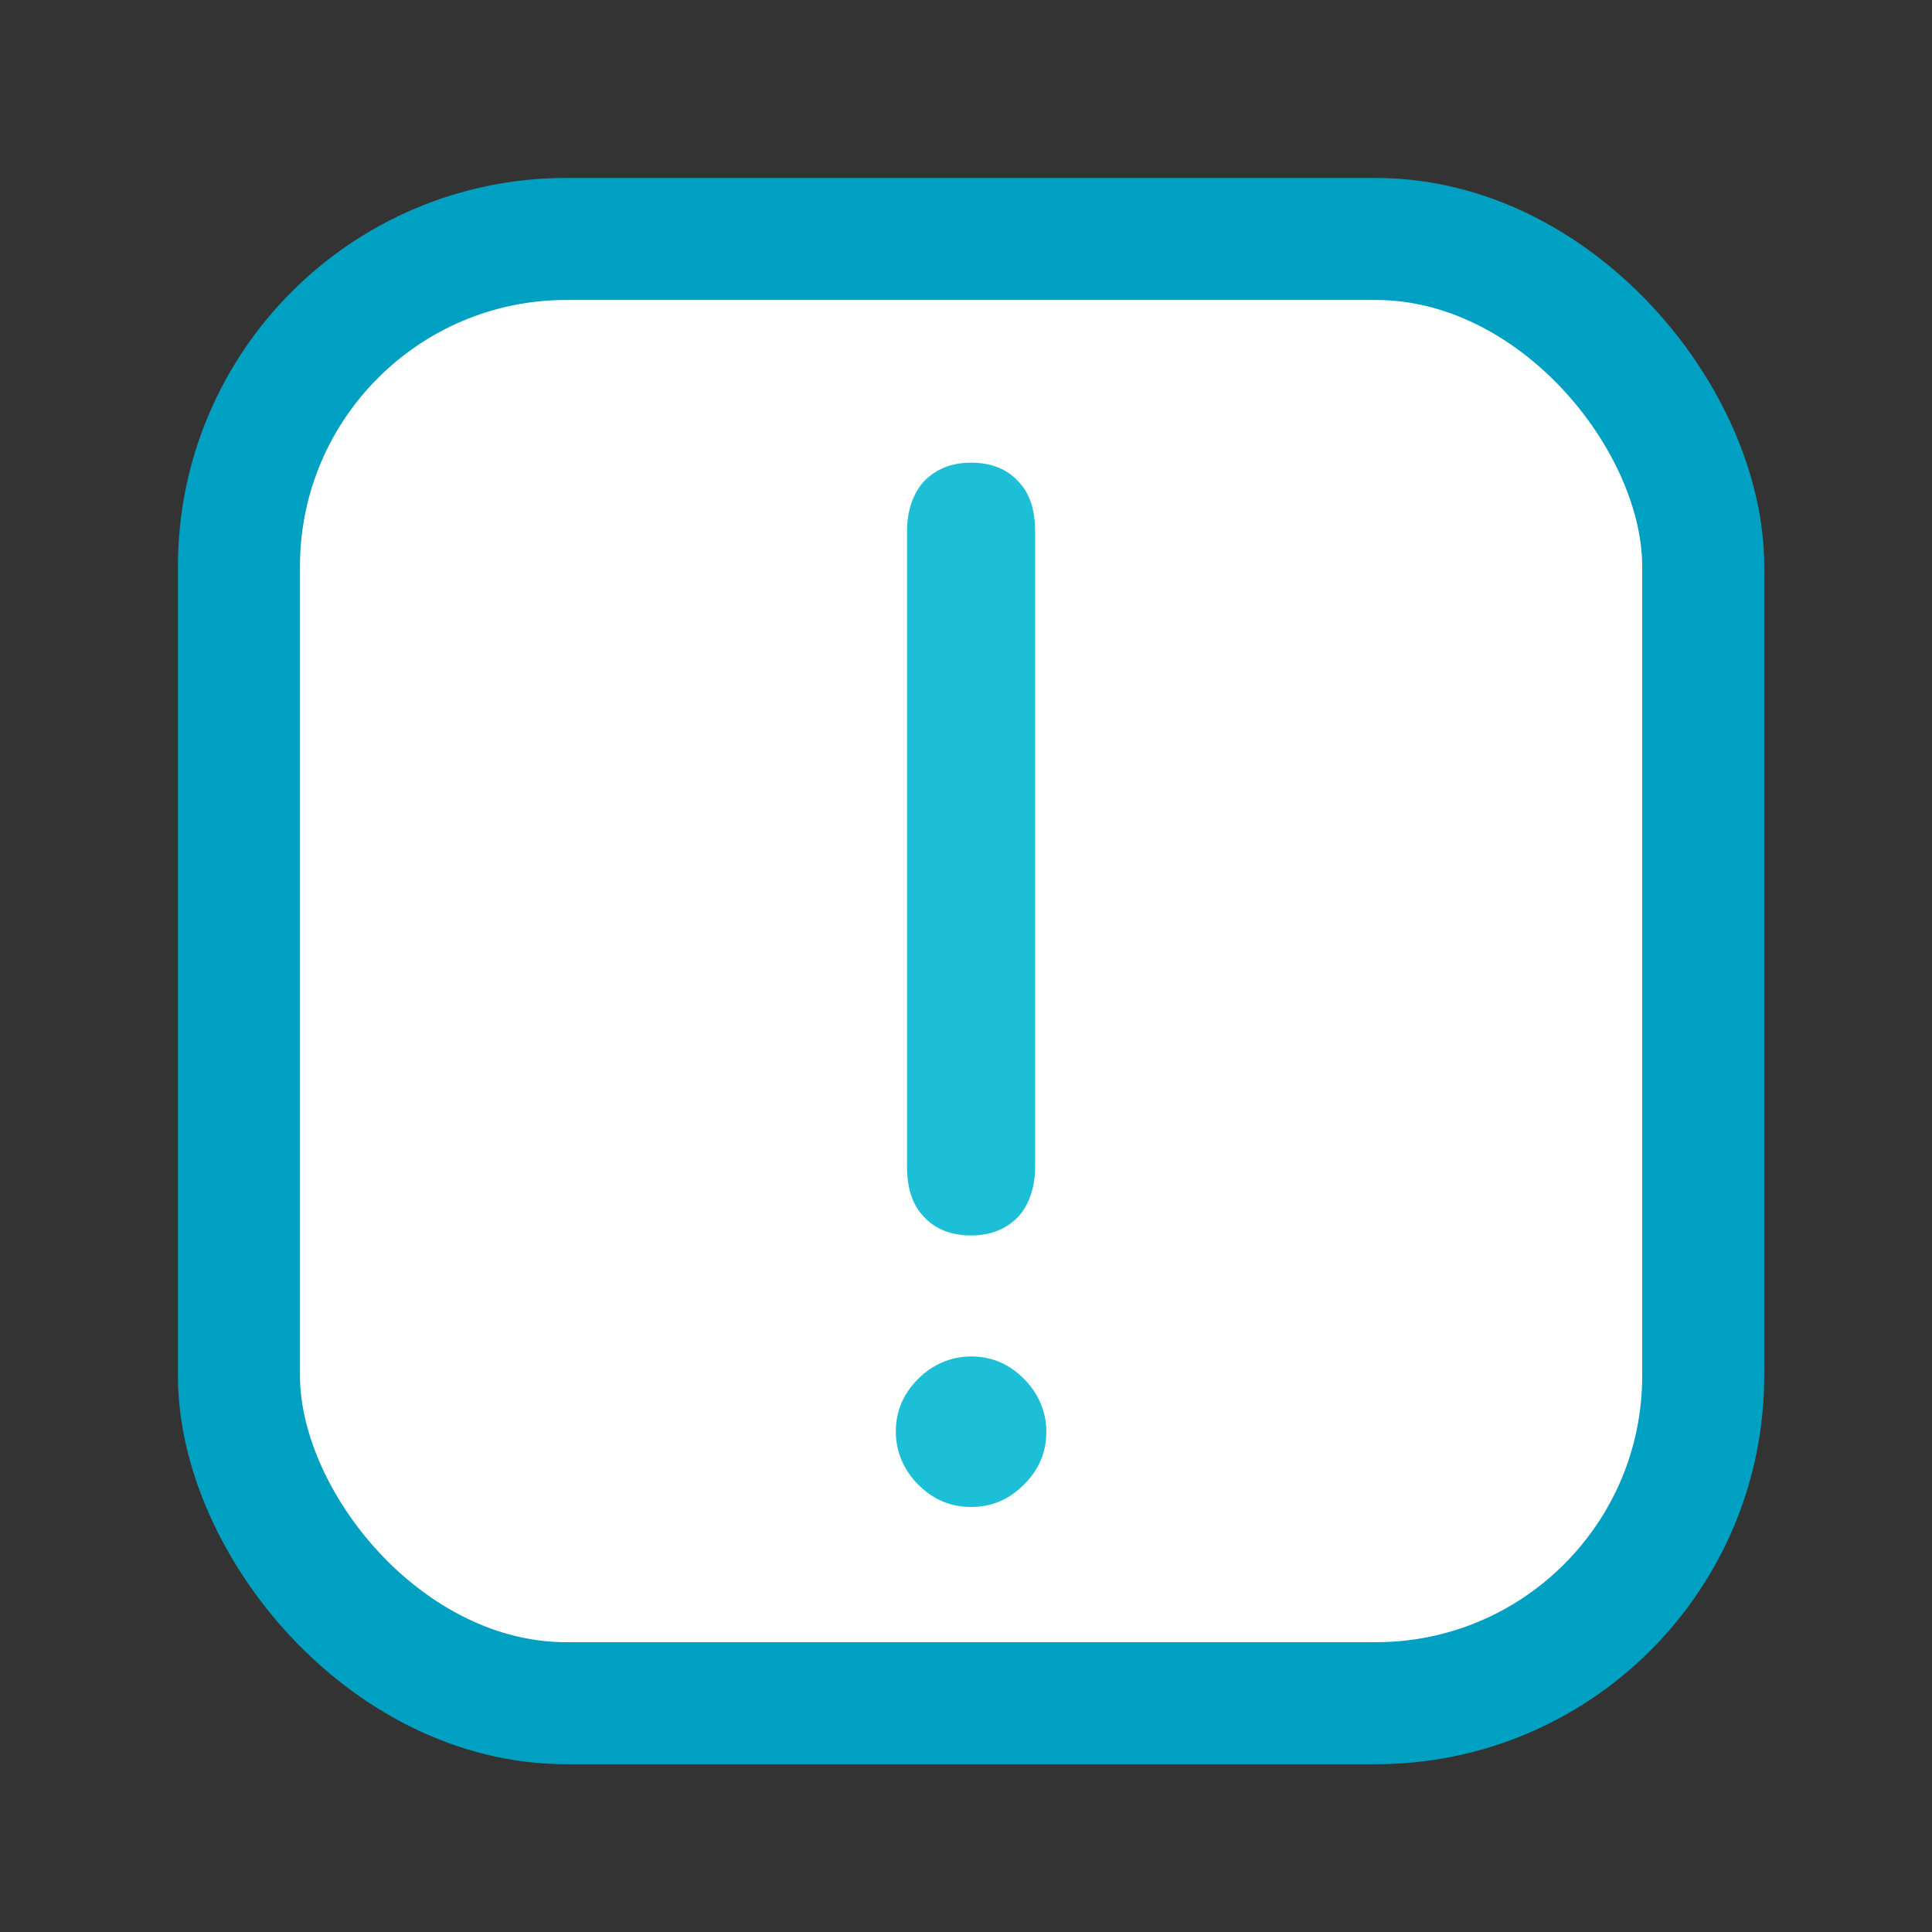
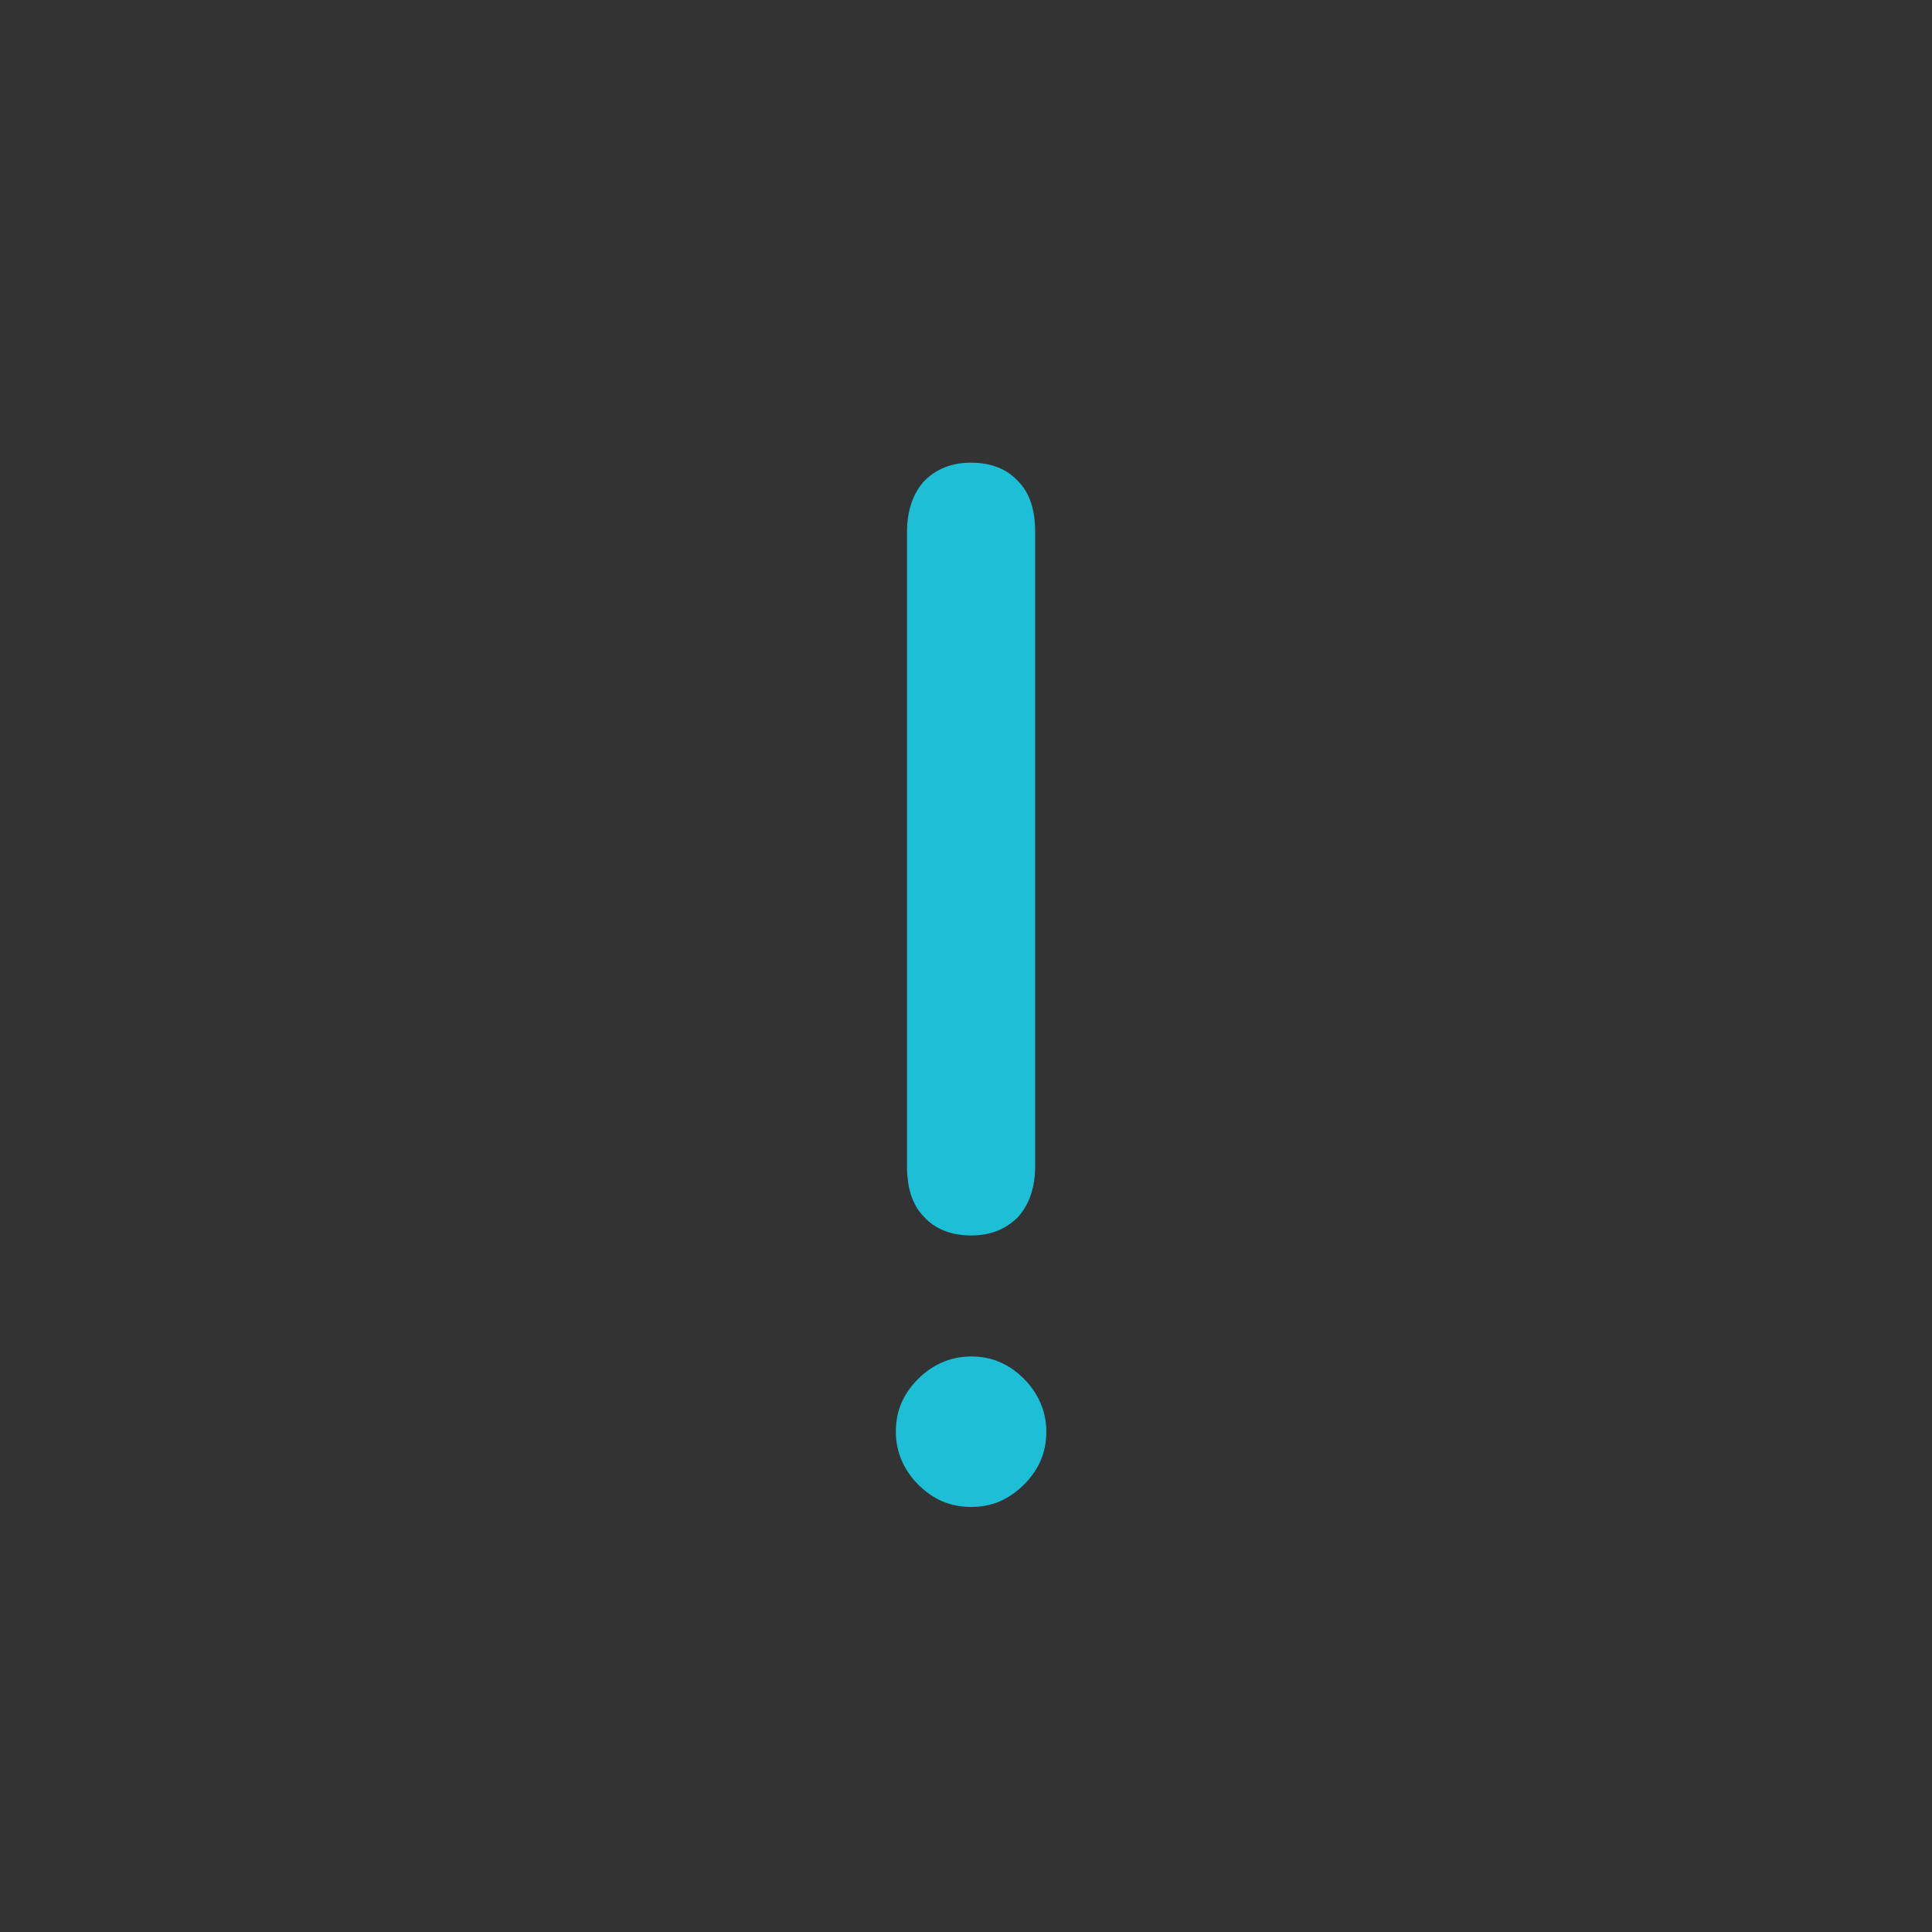
<svg xmlns="http://www.w3.org/2000/svg" id="Layer_1" width="190" height="190" version="1.1" viewBox="0 0 190 190">
  <rect x="0" y="0" width="190" height="190" fill="#333333" stroke="none" />
  <defs>
    <style>
      .st0 {
        fill: #fff;
        stroke: #00a0c2;
        stroke-linejoin: round;
        stroke-width: 12px;
      }

      .st1 {
        fill: #1cbfd5;
      }

      .st2 {
        isolation: isolate;
      }
    </style>
  </defs>
  <g id="Layer_11" data-name="Layer_1">
-     <rect class="st0" x="23.5" y="23.5" width="144" height="144" rx="32.2" ry="32.2" />
    <g class="st2">
      <g class="st2">
        <path class="st1" d="M90.3,135.6c1.4-1.4,3.2-2.2,5.2-2.2s3.7.7,5.2,2.2c1.4,1.4,2.2,3.2,2.2,5.2s-.7,3.7-2.2,5.2-3.2,2.2-5.2,2.2-3.7-.7-5.2-2.2c-1.4-1.4-2.2-3.2-2.2-5.2s.7-3.7,2.2-5.2ZM89.2,52.3c0-2.1.6-3.8,1.7-5,1.2-1.2,2.7-1.8,4.6-1.8s3.5.6,4.6,1.8c1.2,1.2,1.7,2.9,1.7,5v62.4c0,2.1-.6,3.8-1.7,5-1.2,1.2-2.7,1.8-4.6,1.8s-3.5-.6-4.6-1.8c-1.2-1.2-1.7-2.9-1.7-5v-62.4Z" />
      </g>
    </g>
  </g>
</svg>